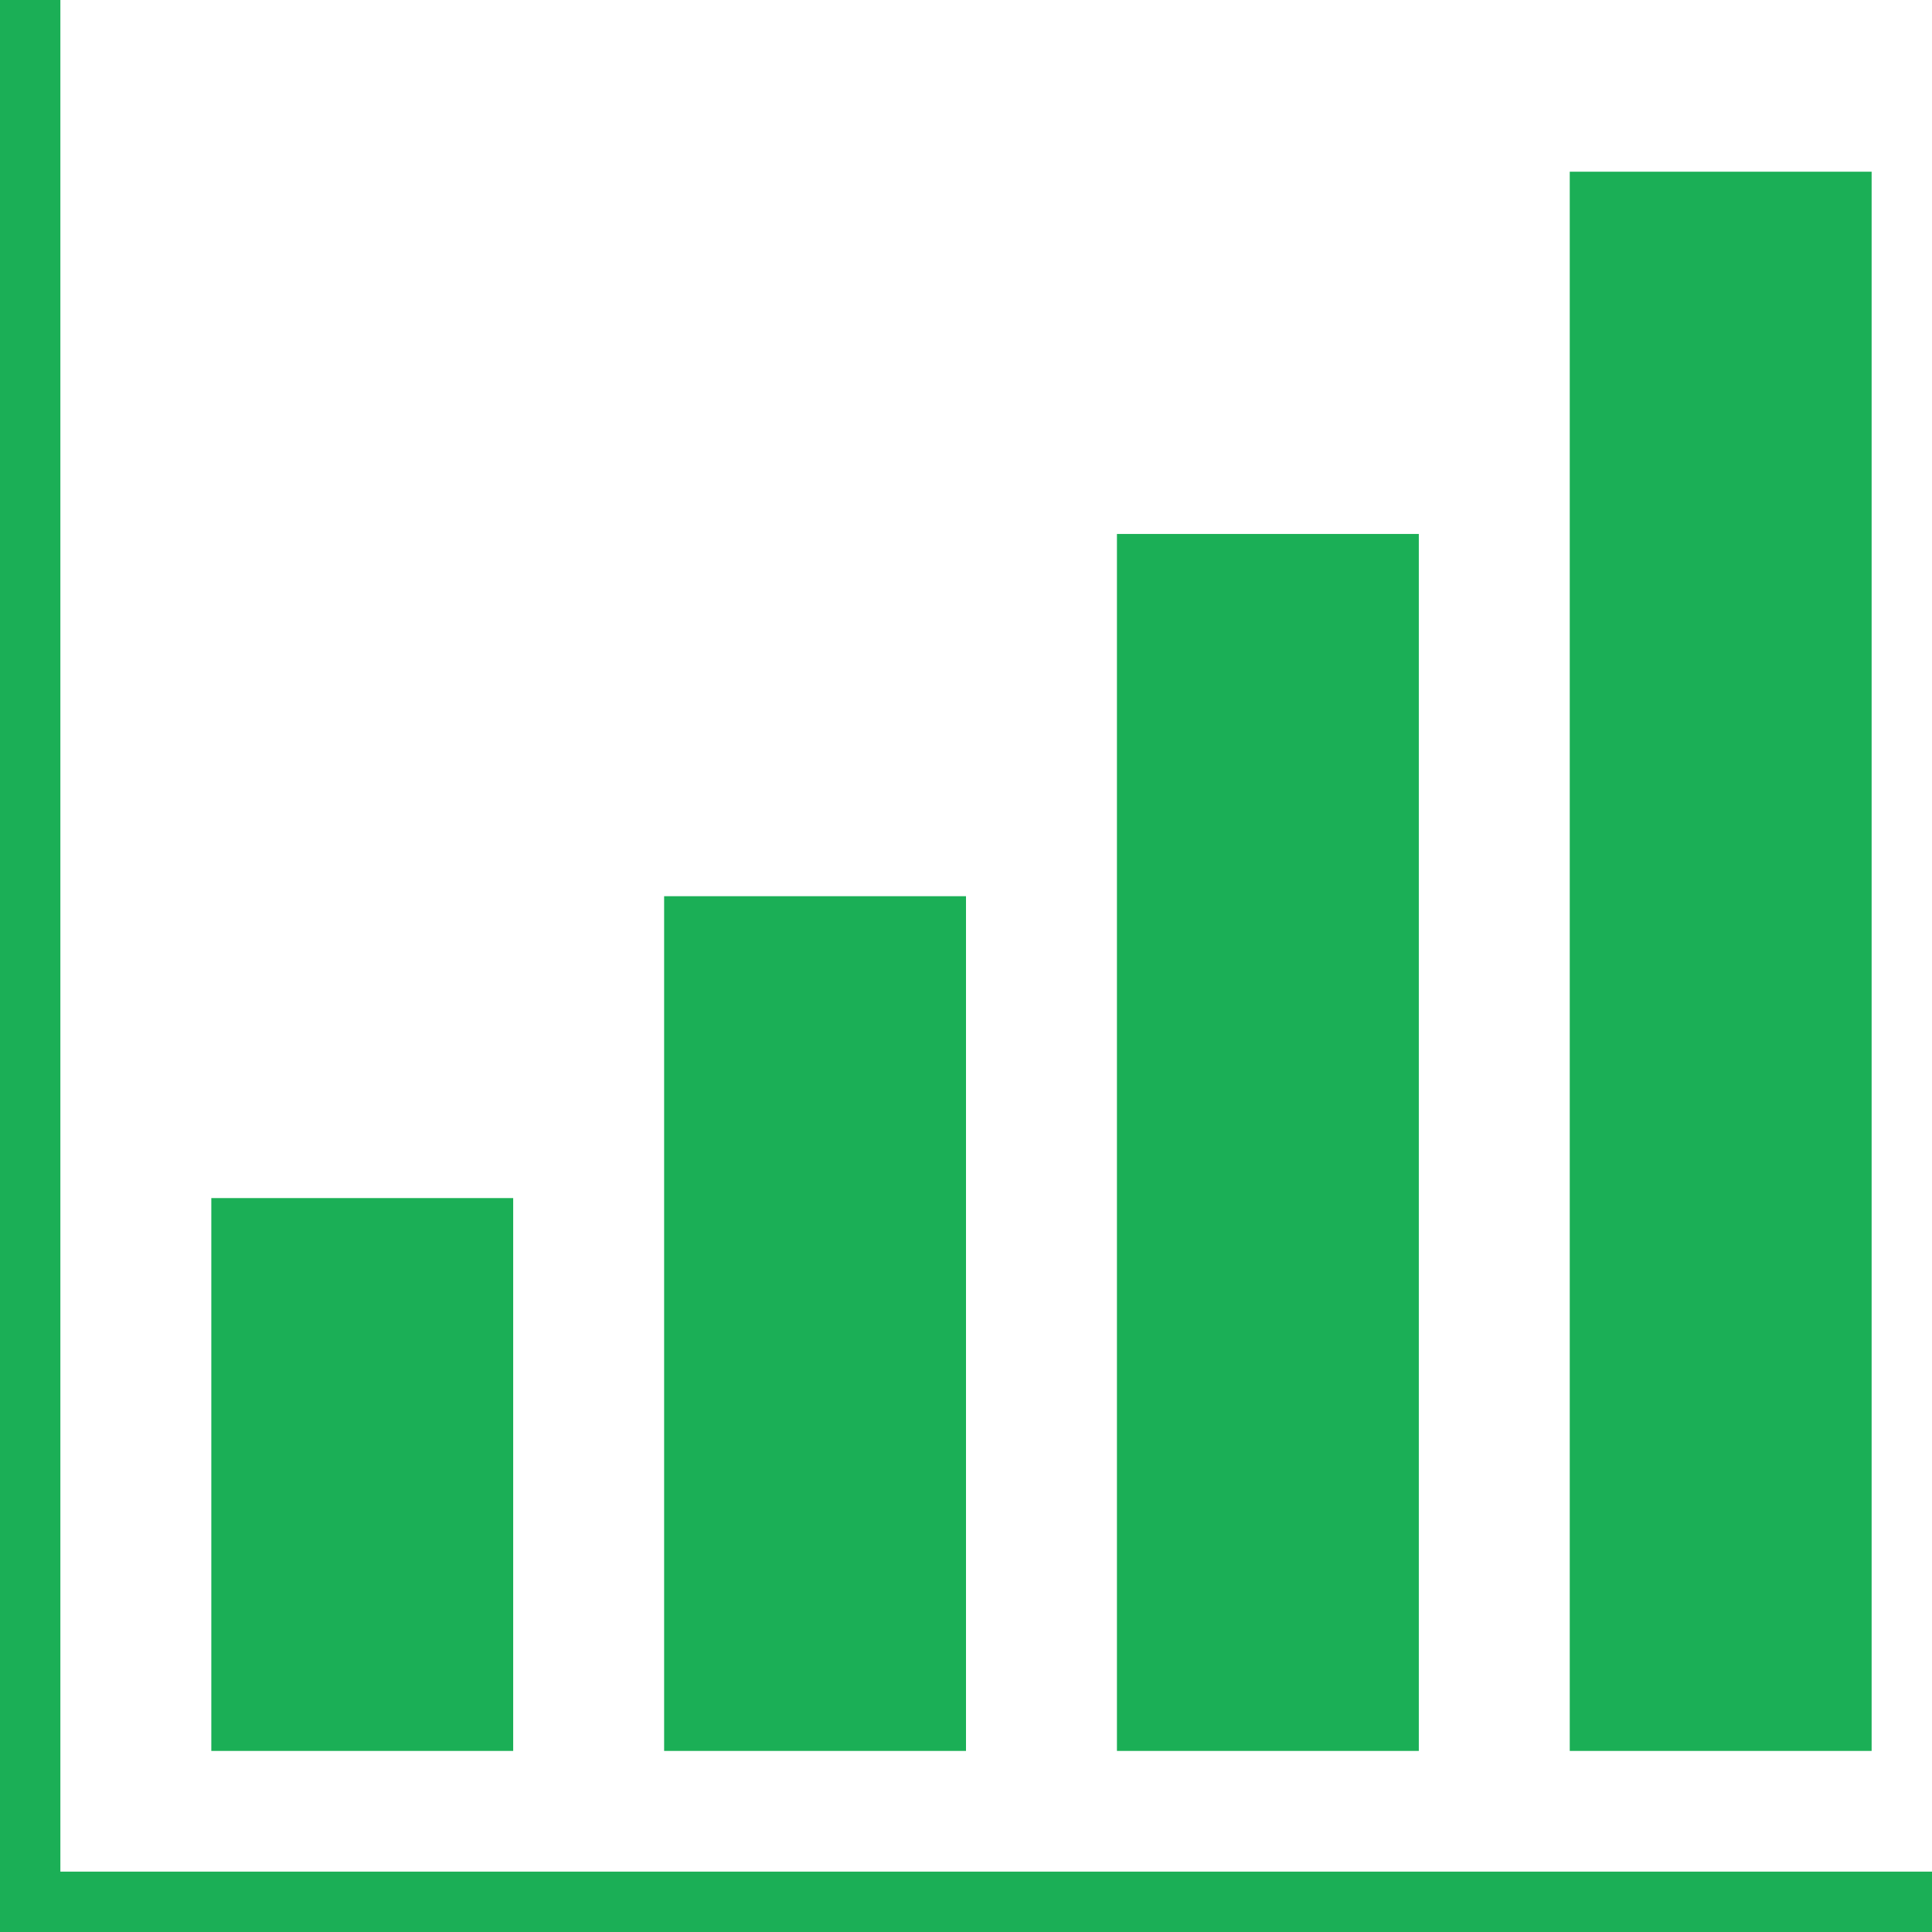
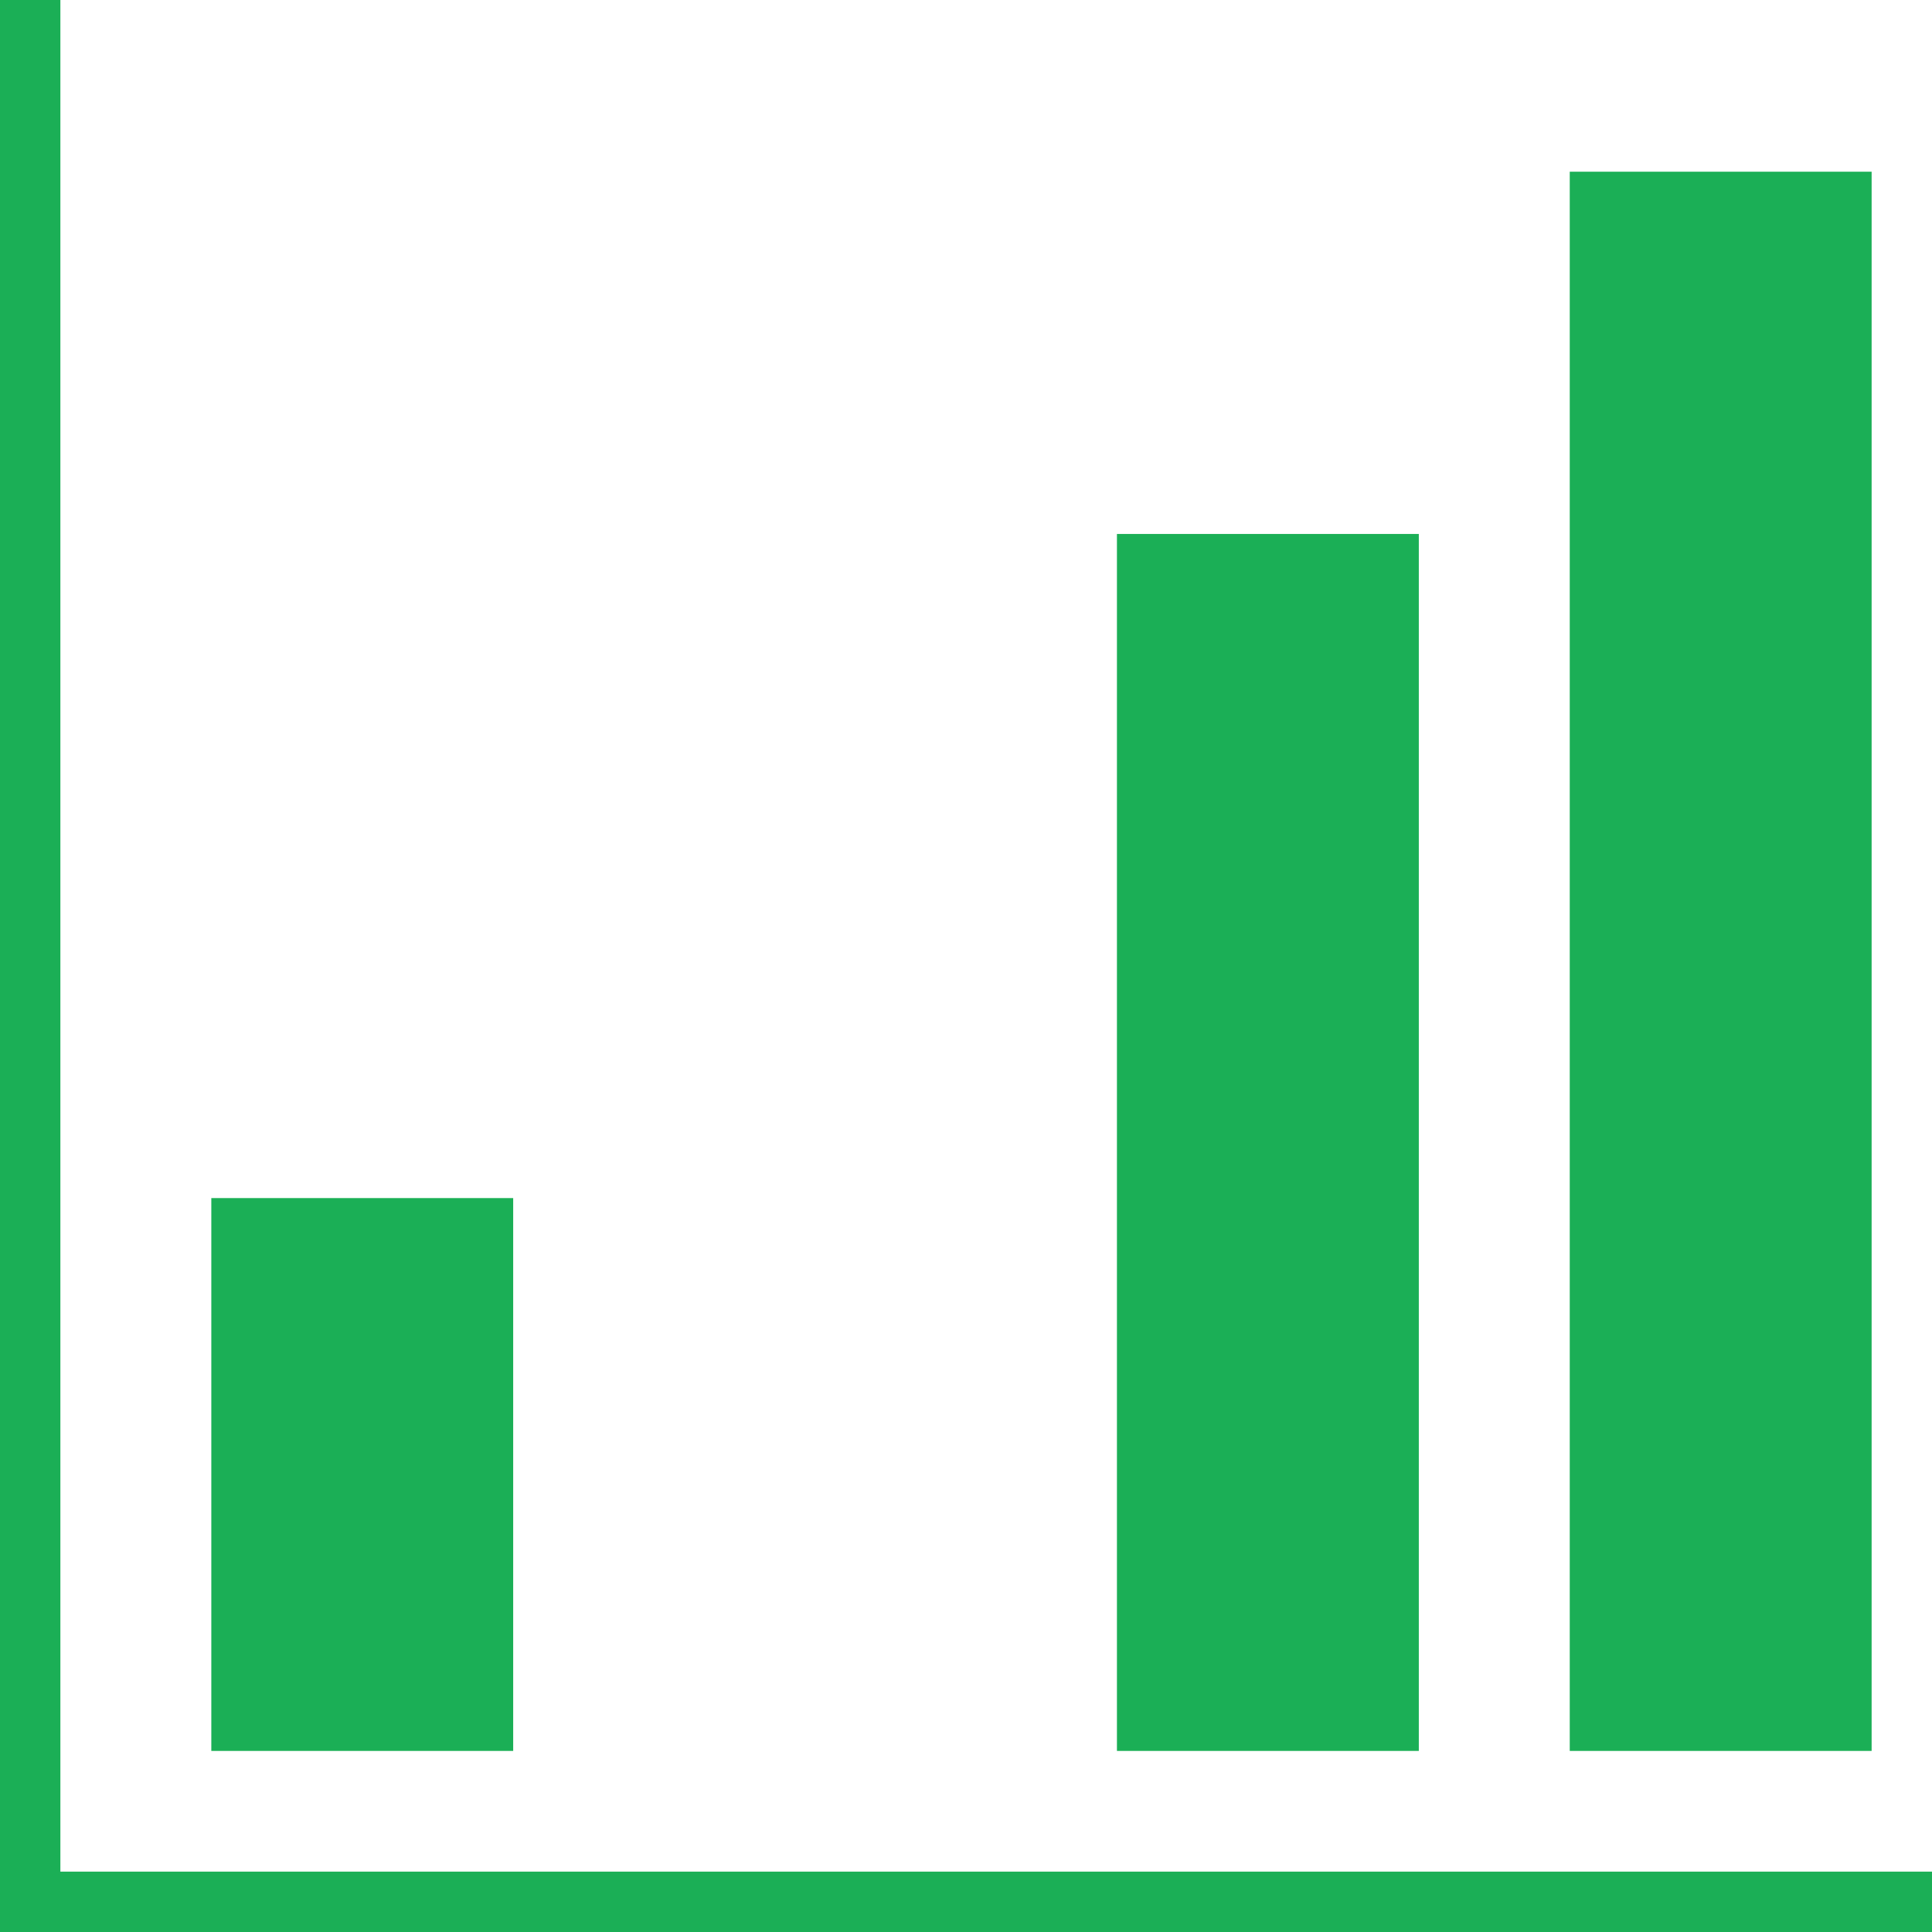
<svg xmlns="http://www.w3.org/2000/svg" width="40" height="40" viewBox="0 0 40 40" fill="none">
  <g id="Group">
    <path id="Vector" d="M10.625 24.805H4.375V36.251H10.625V24.805Z" fill="#1BAF56" />
-     <path id="Vector_2" d="M20 18.555H13.75V36.251H20V18.555Z" fill="#1BAF56" />
    <path id="Vector_3" d="M29.375 11.055H23.125V36.251H29.375V11.055Z" fill="#1BAF56" />
    <path id="Vector_4" d="M38.75 3.555H32.5V36.251H38.75V3.555Z" fill="#1BAF56" />
    <path id="Vector_5" d="M1.25 38.75V0H0V38.75V40H1.25H40V38.75H1.25Z" fill="#1BAF56" />
  </g>
</svg>